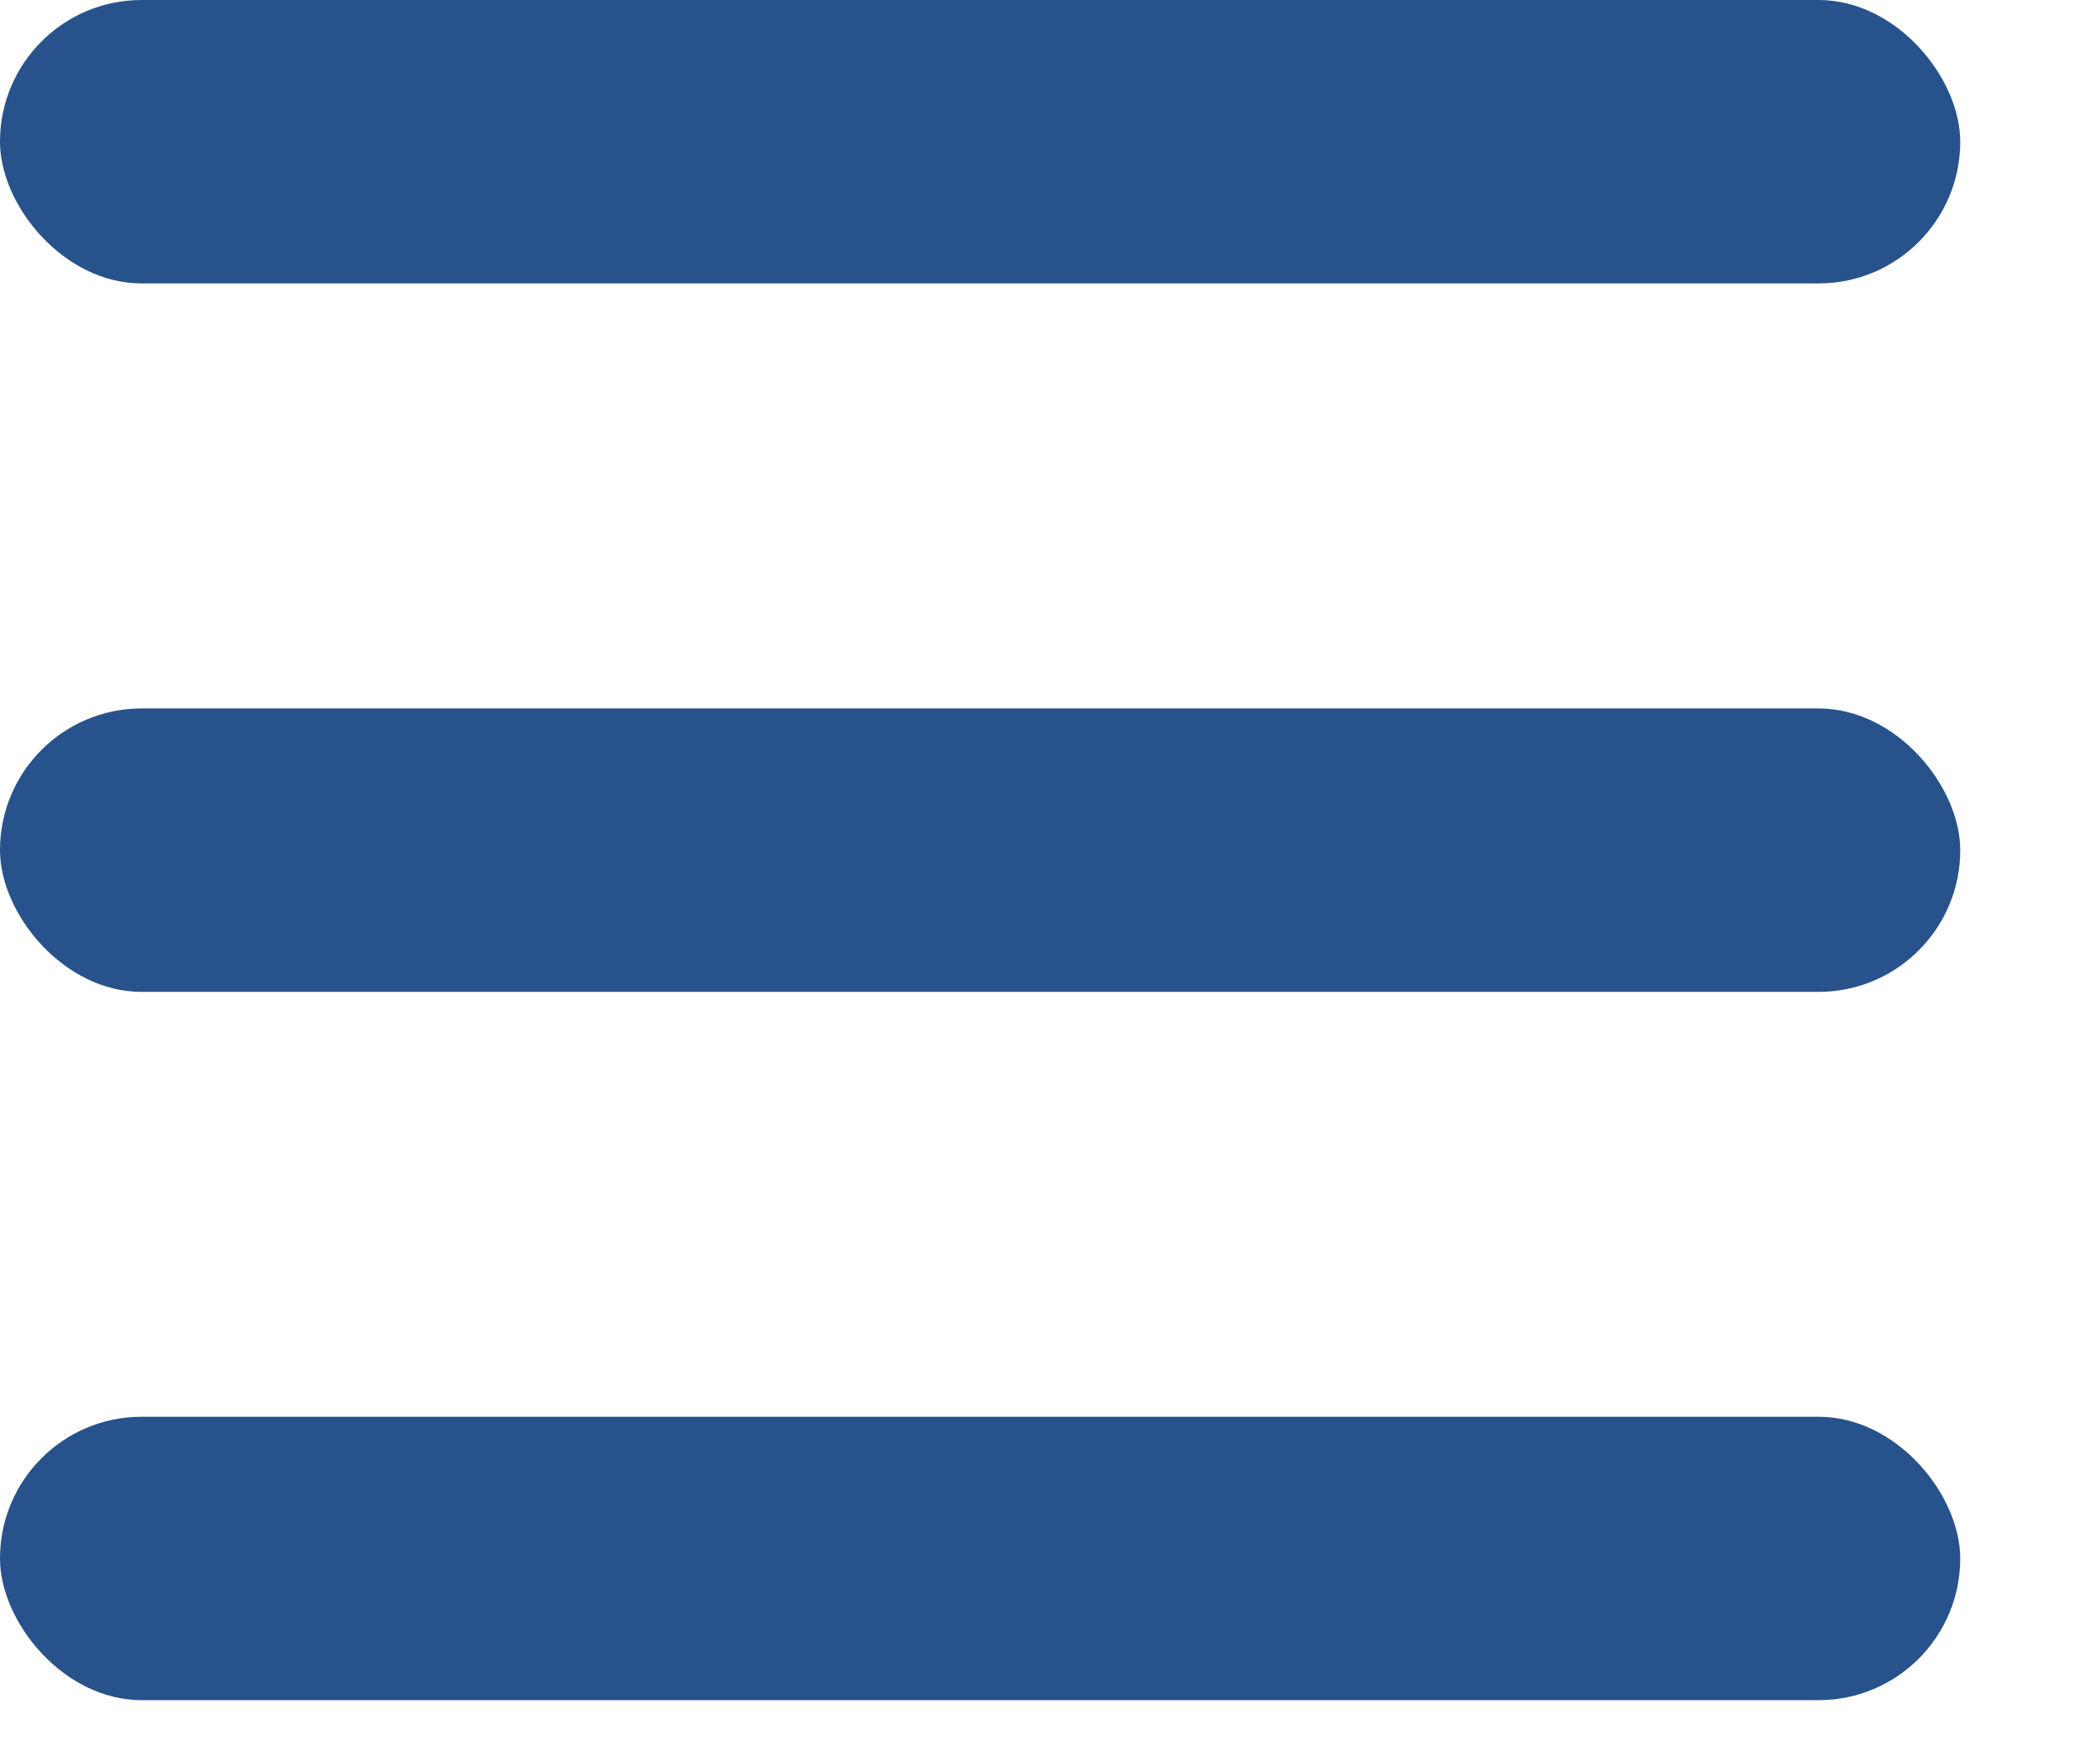
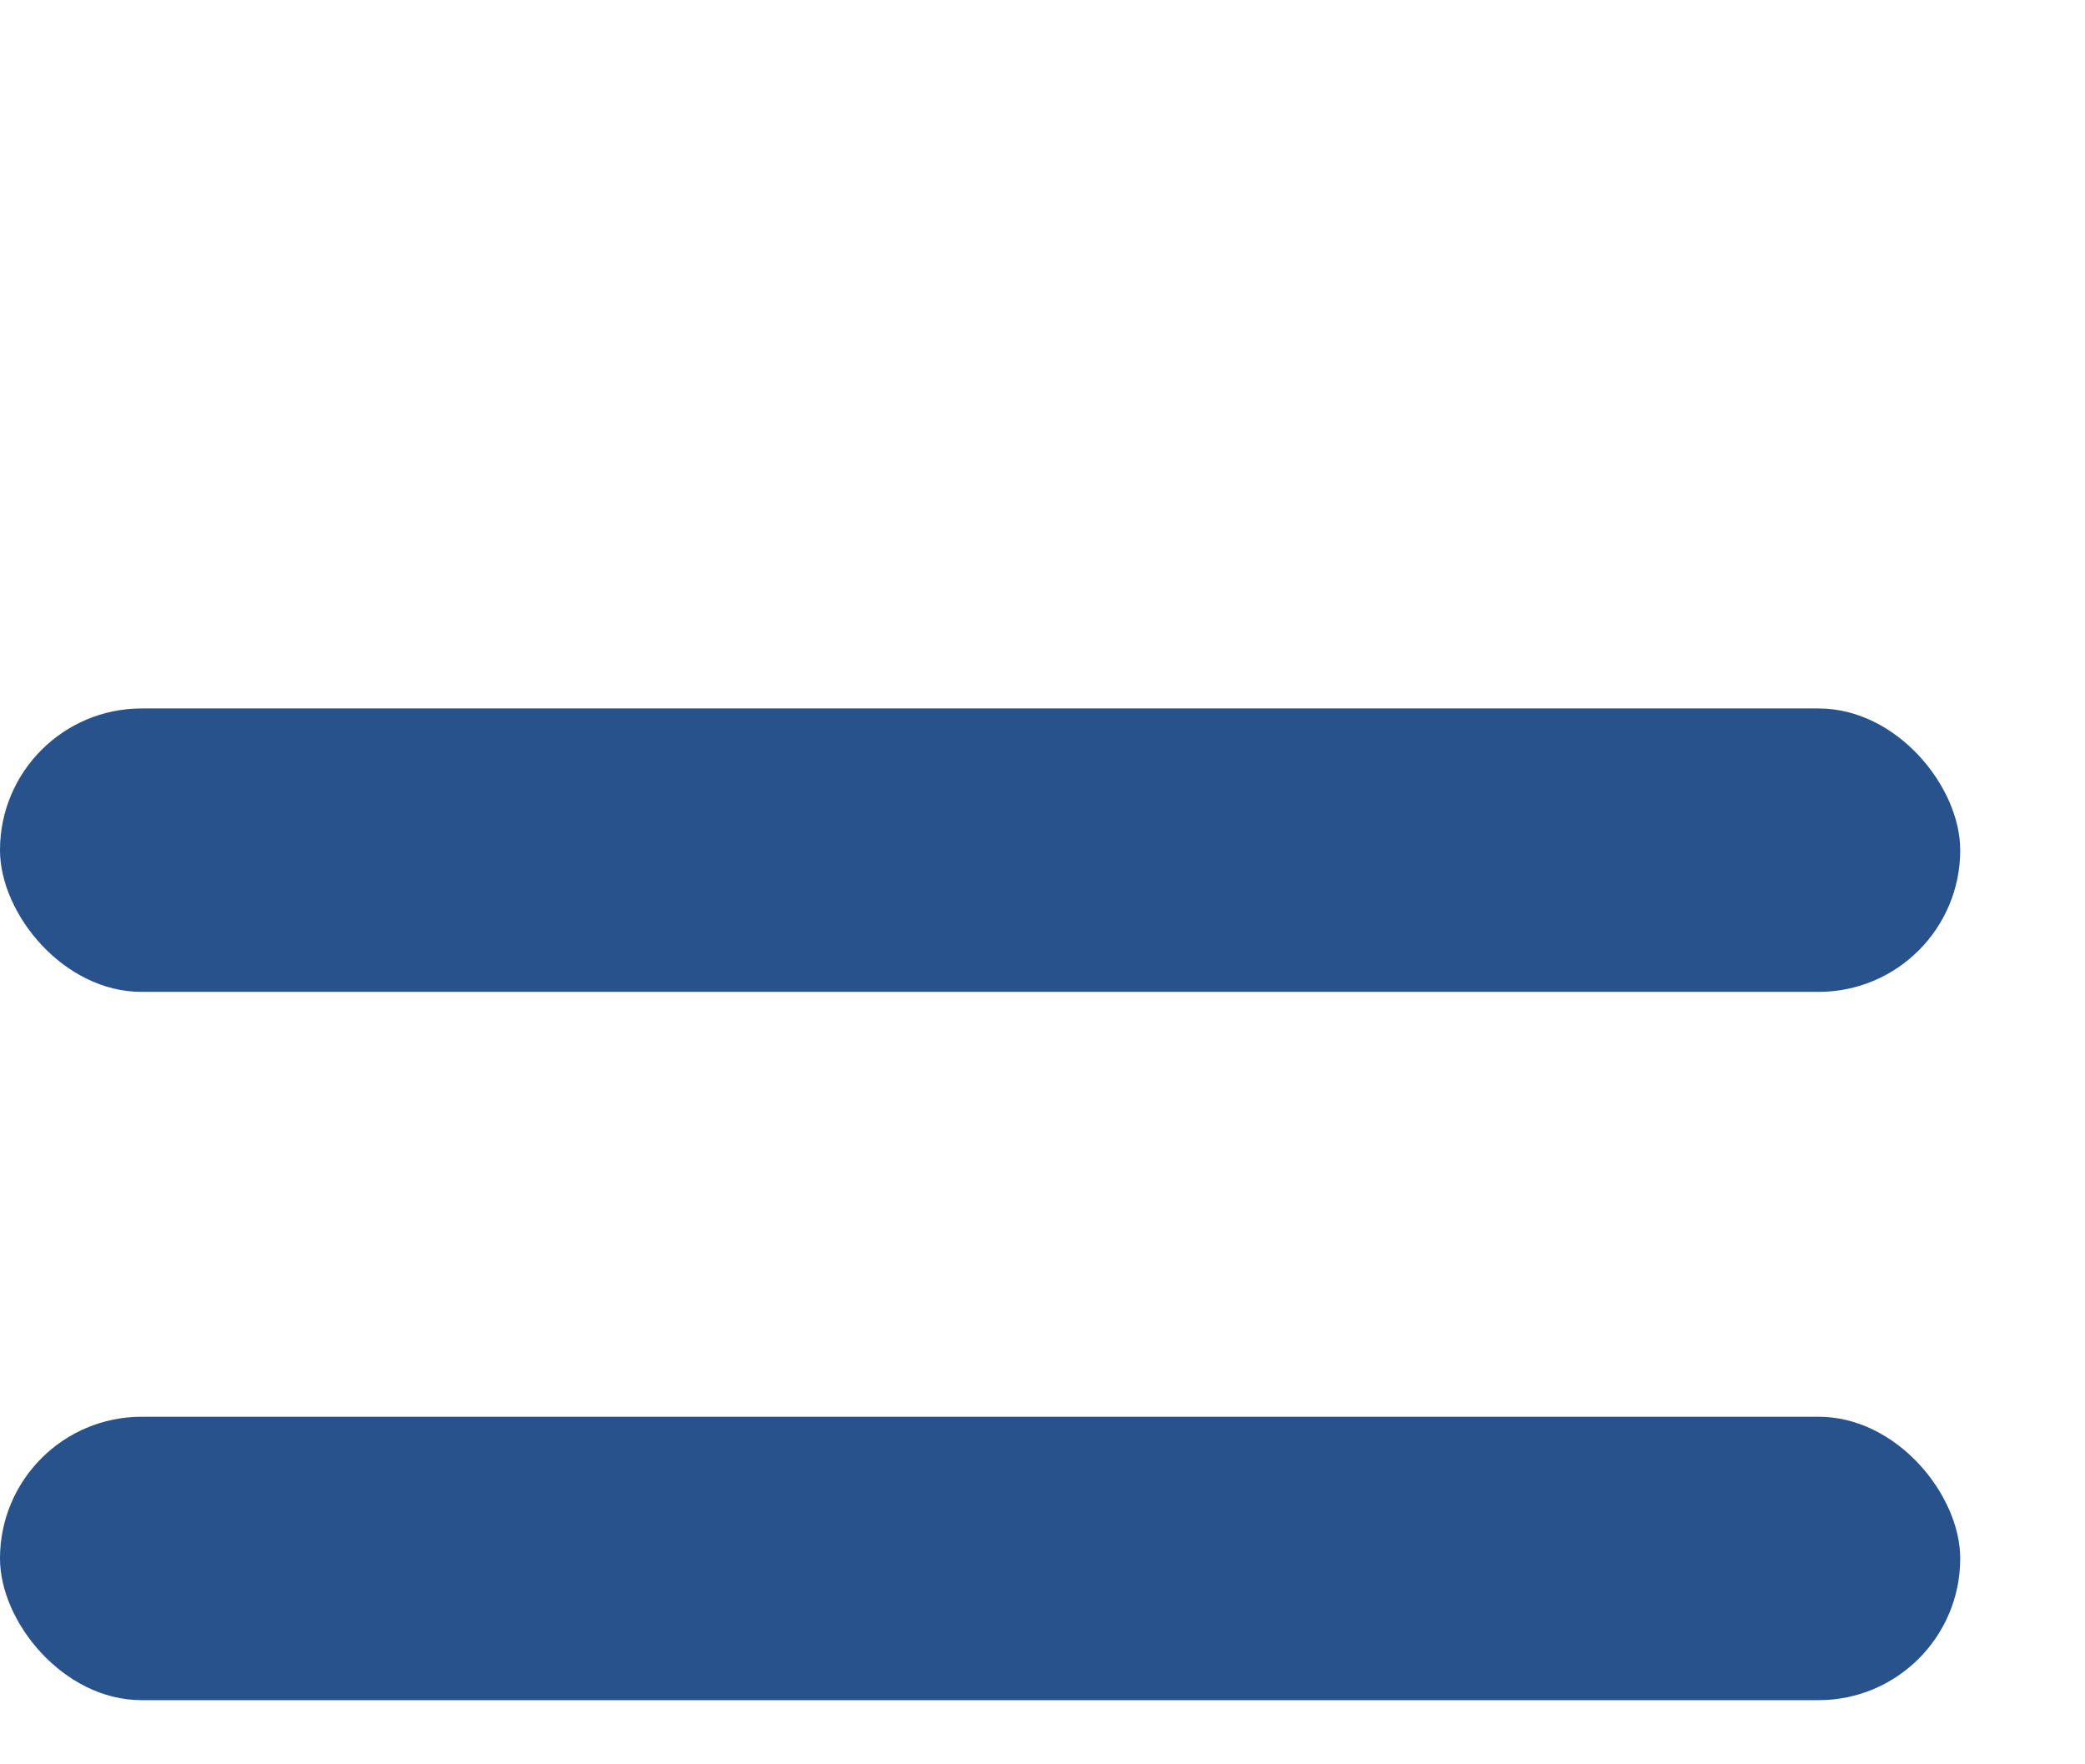
<svg xmlns="http://www.w3.org/2000/svg" width="13" height="11" viewBox="0 0 13 11" fill="none">
-   <rect width="12.222" height="1.767" rx="0.883" fill="#28528B" />
  <rect y="4.417" width="12.222" height="1.767" rx="0.883" fill="#28528B" />
  <rect y="8.833" width="12.222" height="1.767" rx="0.883" fill="#28528B" />
</svg>